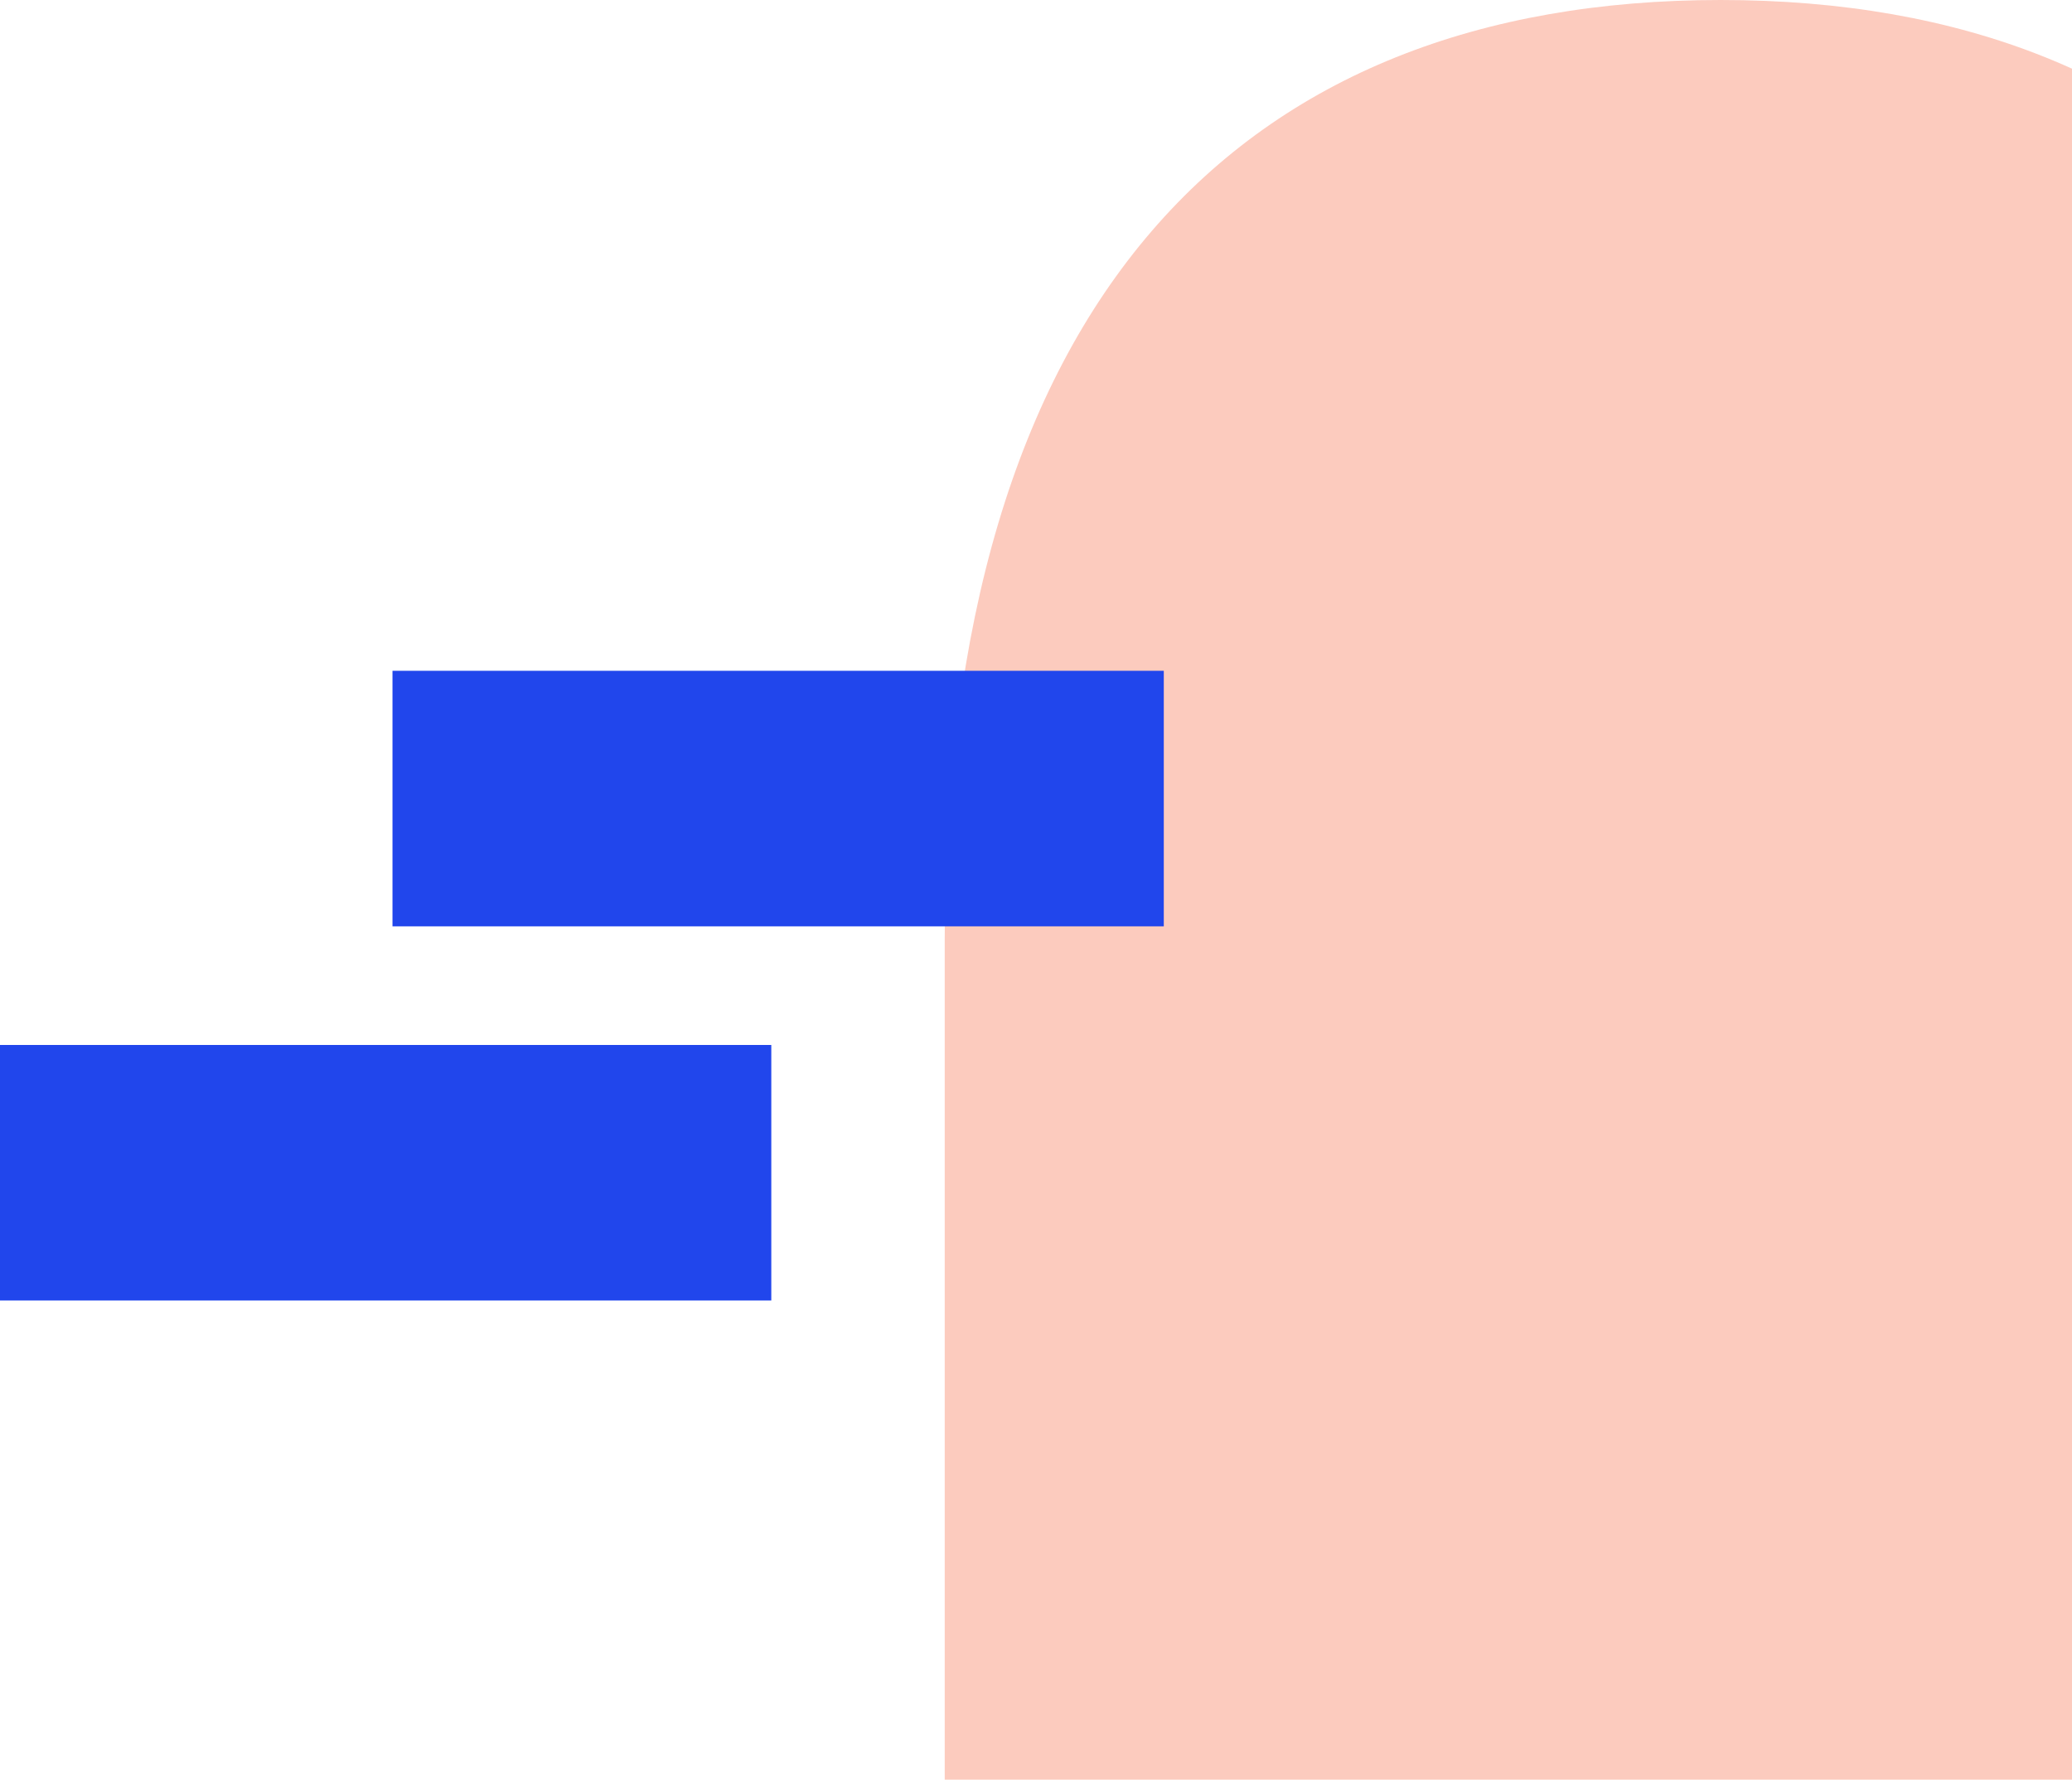
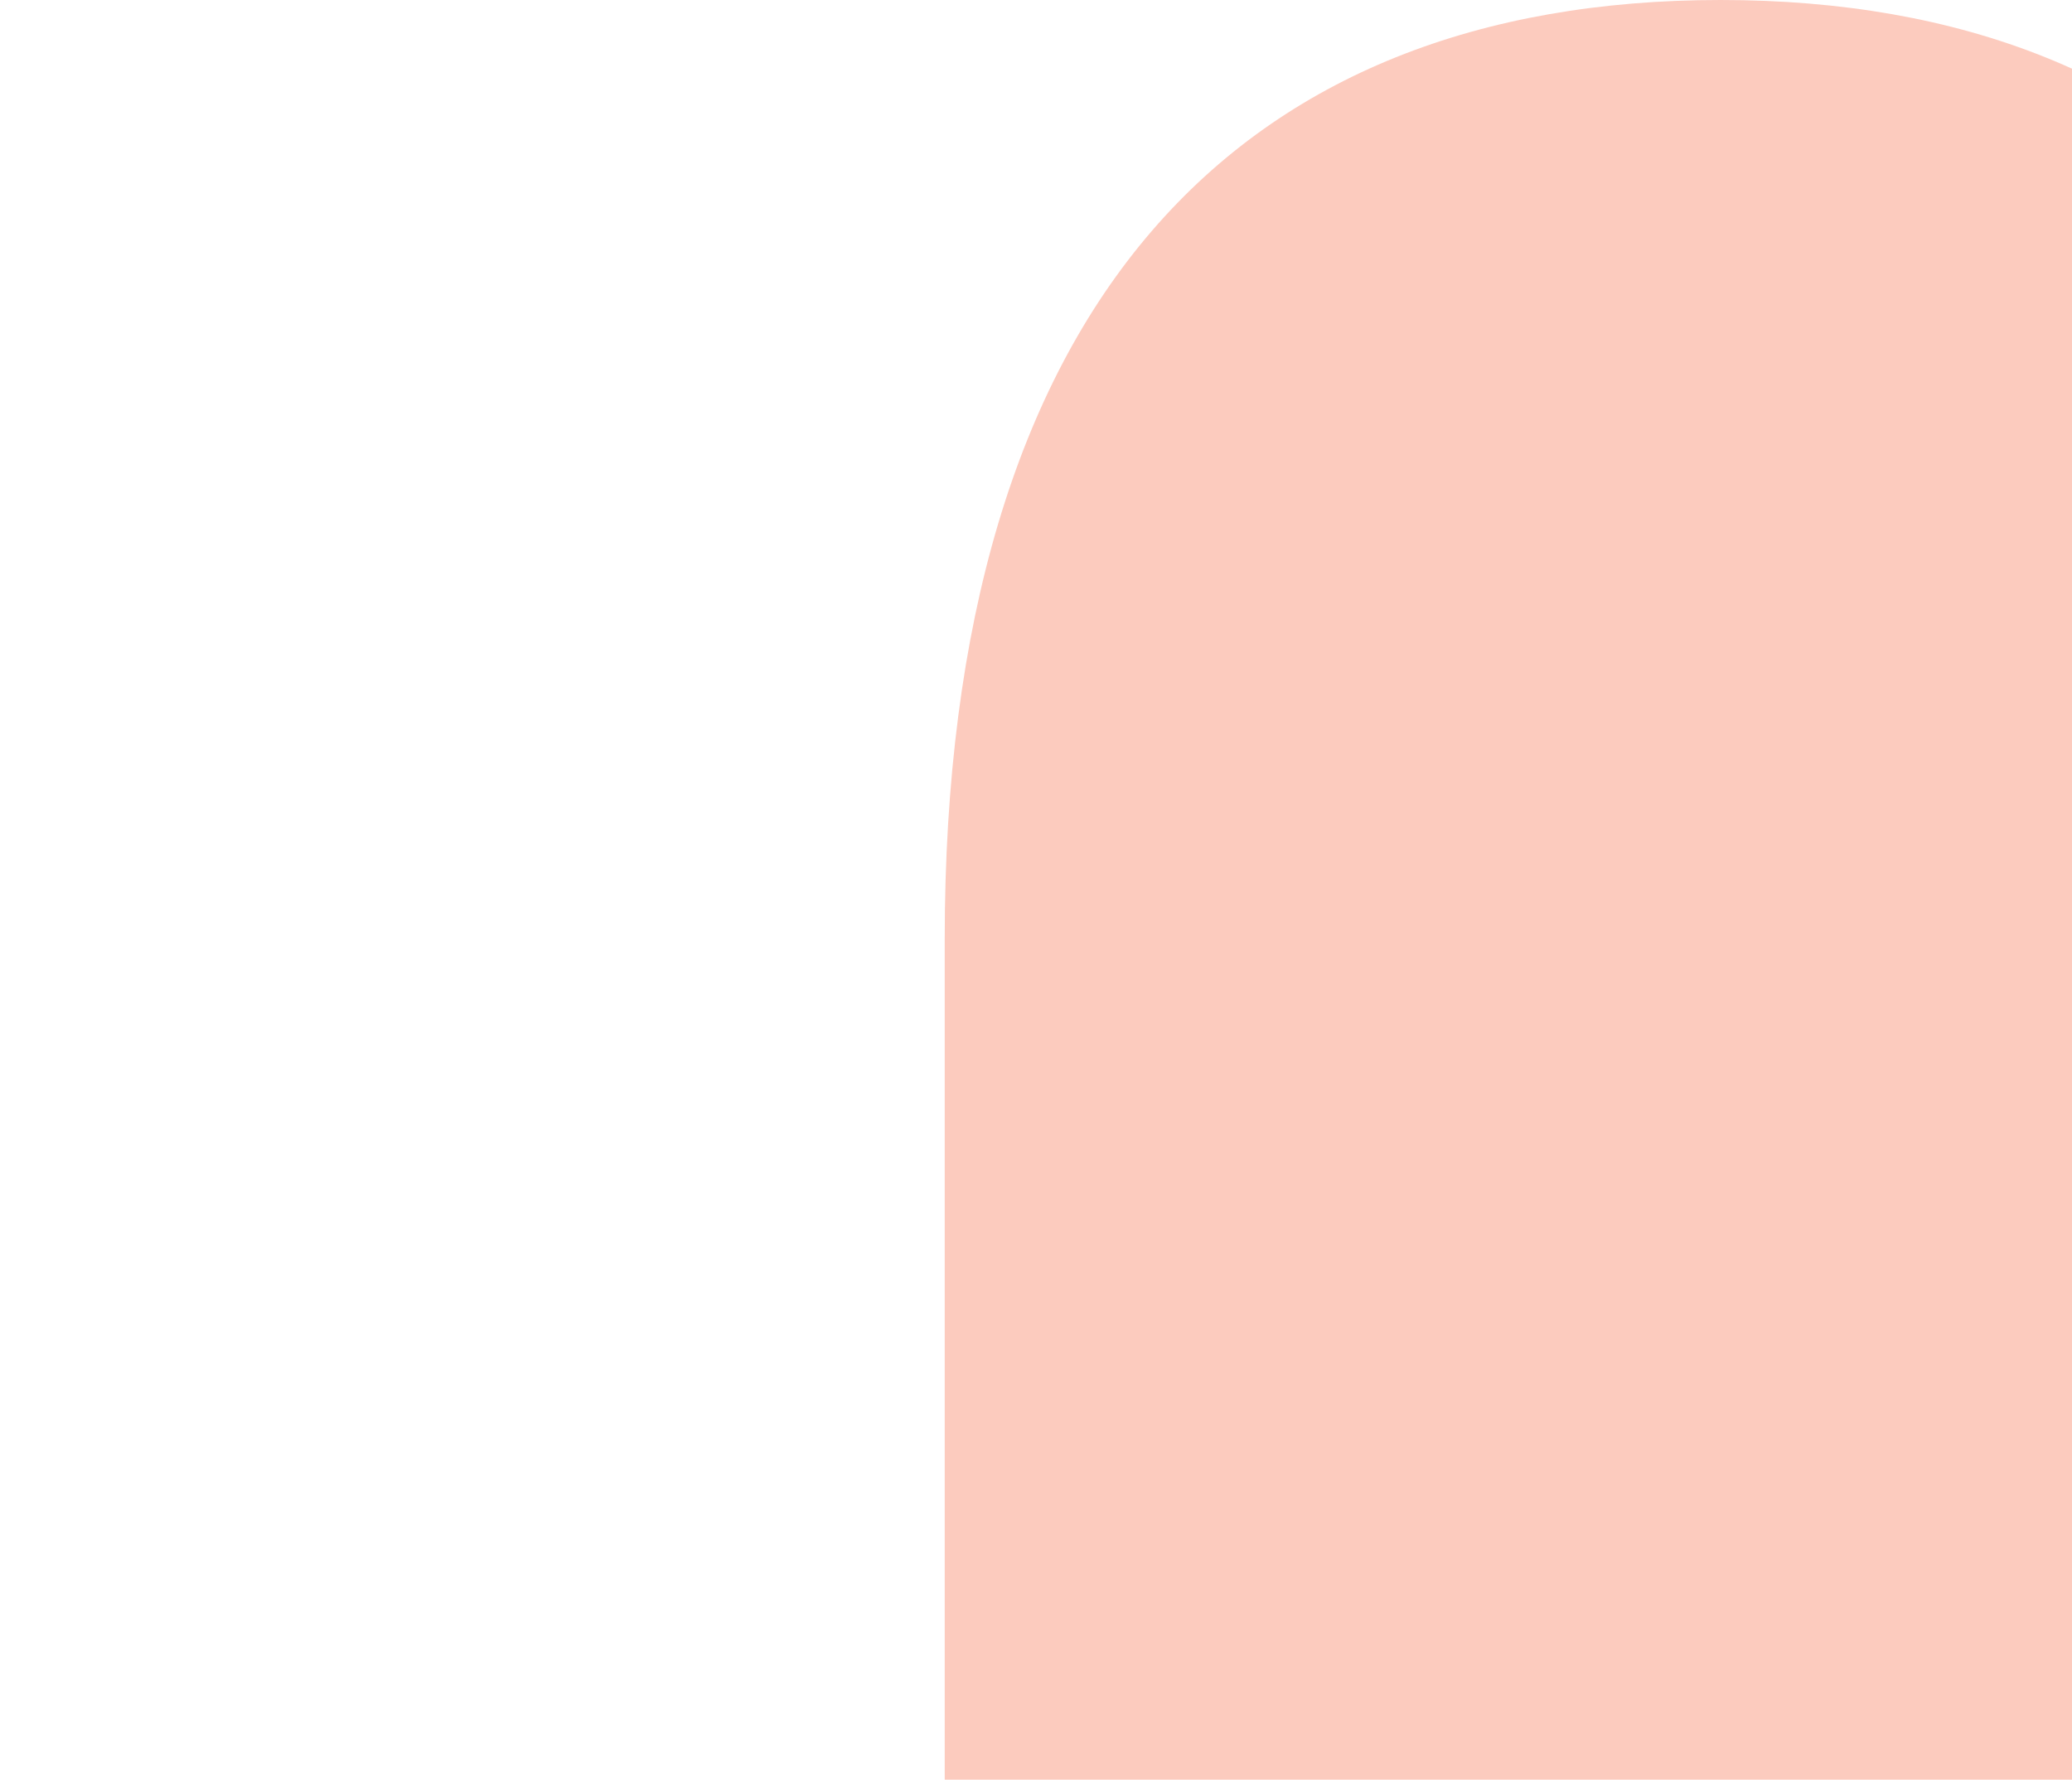
<svg xmlns="http://www.w3.org/2000/svg" width="454" height="390" viewBox="0 0 454 390" fill="none">
-   <path d="M377.017 2.02743e-06C271.285 7.66594e-07 207 66.447 207 205.727L207 390L547 390L547 205.727C547 66.447 482.715 3.28786e-06 377.017 2.02743e-06Z" fill="#FCCBBE" />
-   <rect y="229" width="169" height="56" fill="#2146EC" />
-   <rect x="86" y="147" width="169" height="56" fill="#2146EC" />
+   <path d="M377.017 2.02743e-06C271.285 7.66594e-07 207 66.447 207 205.727L207 390L547 390L547 205.727C547 66.447 482.715 3.28786e-06 377.017 2.02743e-06" fill="#FCCBBE" />
</svg>